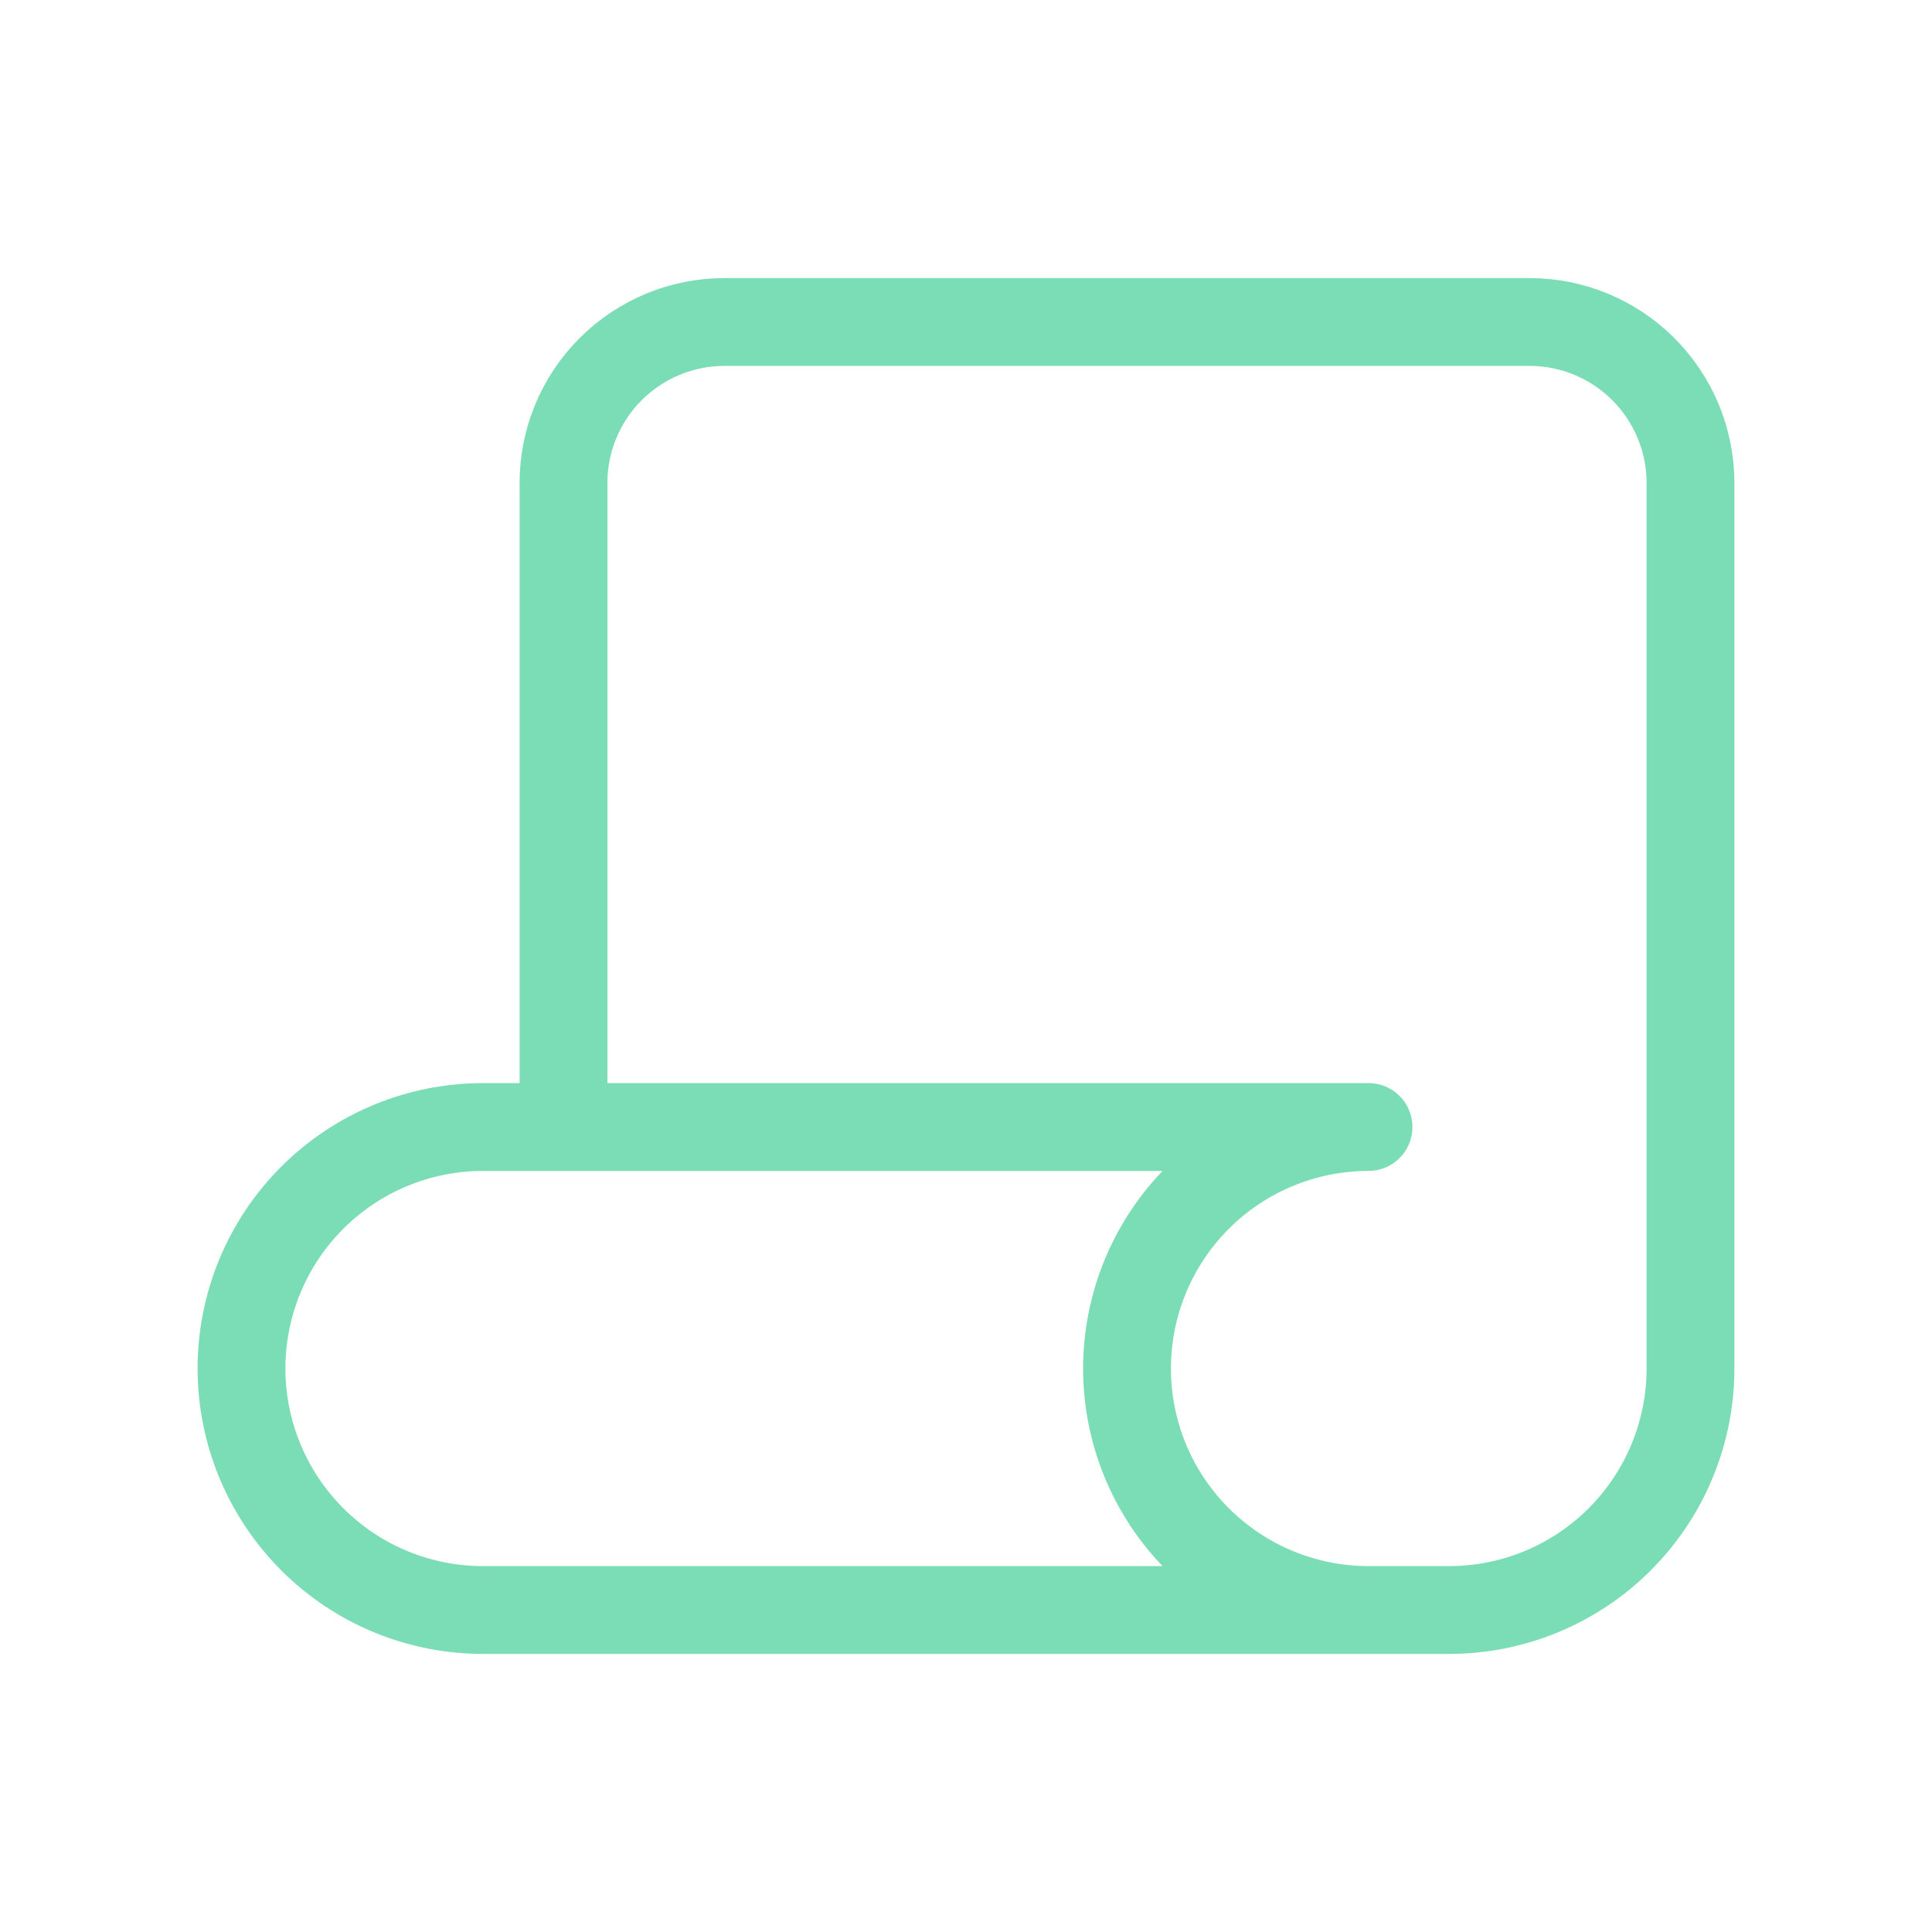
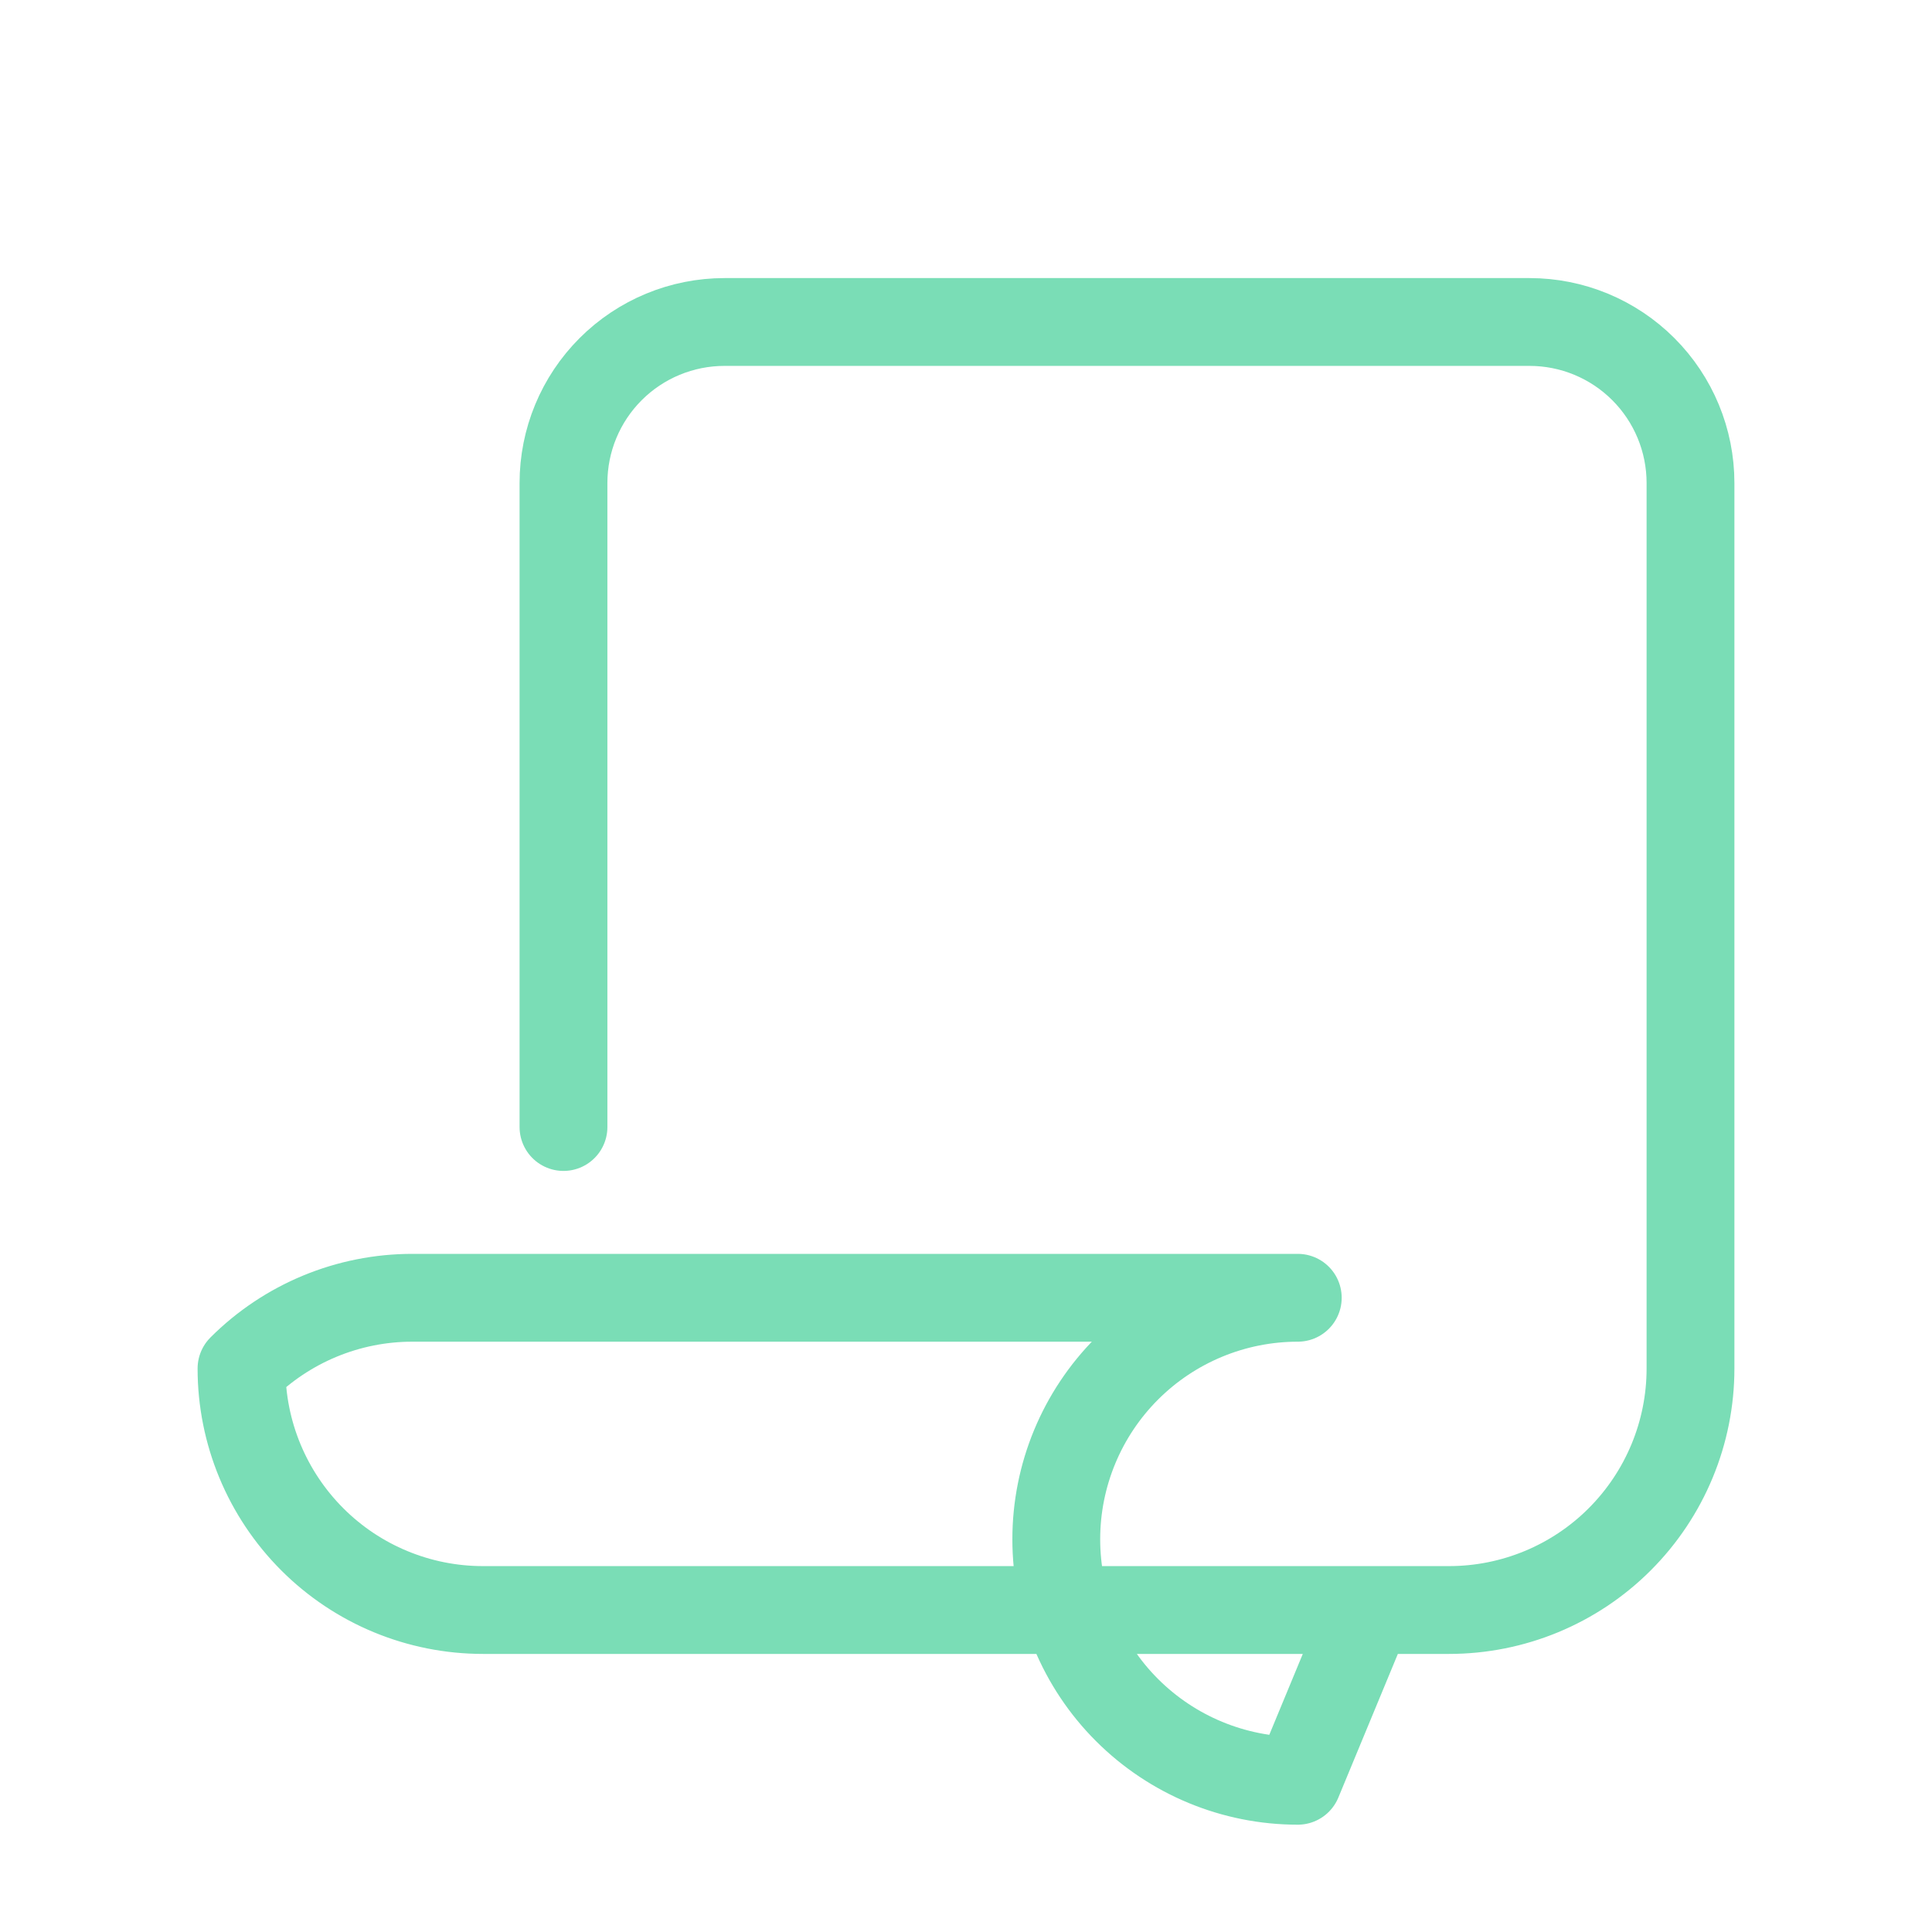
<svg xmlns="http://www.w3.org/2000/svg" id="Layer_1" width="44" height="44" viewBox="0 0 44 44">
-   <path d="M31.167,36.667H11c-1.459,0-2.858-.579-3.889-1.611-1.031-1.032-1.611-2.43-1.611-3.889s.579-2.858,1.611-3.889c1.031-1.031,2.43-1.611,3.889-1.611h20.167c-1.459,0-2.858.58-3.889,1.611-1.031,1.031-1.611,2.43-1.611,3.889s.579,2.858,1.611,3.889c1.031,1.031,2.43,1.611,3.889,1.611ZM31.167,36.667h1.833c1.459,0,2.858-.579,3.889-1.611,1.031-1.032,1.611-2.43,1.611-3.889V11c0-.972-.386-1.905-1.074-2.593-.688-.688-1.62-1.074-2.593-1.074h-18.333c-.972,0-1.905.386-2.593,1.074-.688.688-1.074,1.62-1.074,2.593v14.667" fill="none" stroke="#7addb6" stroke-linecap="round" stroke-linejoin="round" stroke-width="2" />
+   <path d="M31.167,36.667H11c-1.459,0-2.858-.579-3.889-1.611-1.031-1.032-1.611-2.43-1.611-3.889c1.031-1.031,2.43-1.611,3.889-1.611h20.167c-1.459,0-2.858.58-3.889,1.611-1.031,1.031-1.611,2.43-1.611,3.889s.579,2.858,1.611,3.889c1.031,1.031,2.43,1.611,3.889,1.611ZM31.167,36.667h1.833c1.459,0,2.858-.579,3.889-1.611,1.031-1.032,1.611-2.43,1.611-3.889V11c0-.972-.386-1.905-1.074-2.593-.688-.688-1.62-1.074-2.593-1.074h-18.333c-.972,0-1.905.386-2.593,1.074-.688.688-1.074,1.62-1.074,2.593v14.667" fill="none" stroke="#7addb6" stroke-linecap="round" stroke-linejoin="round" stroke-width="2" />
</svg>